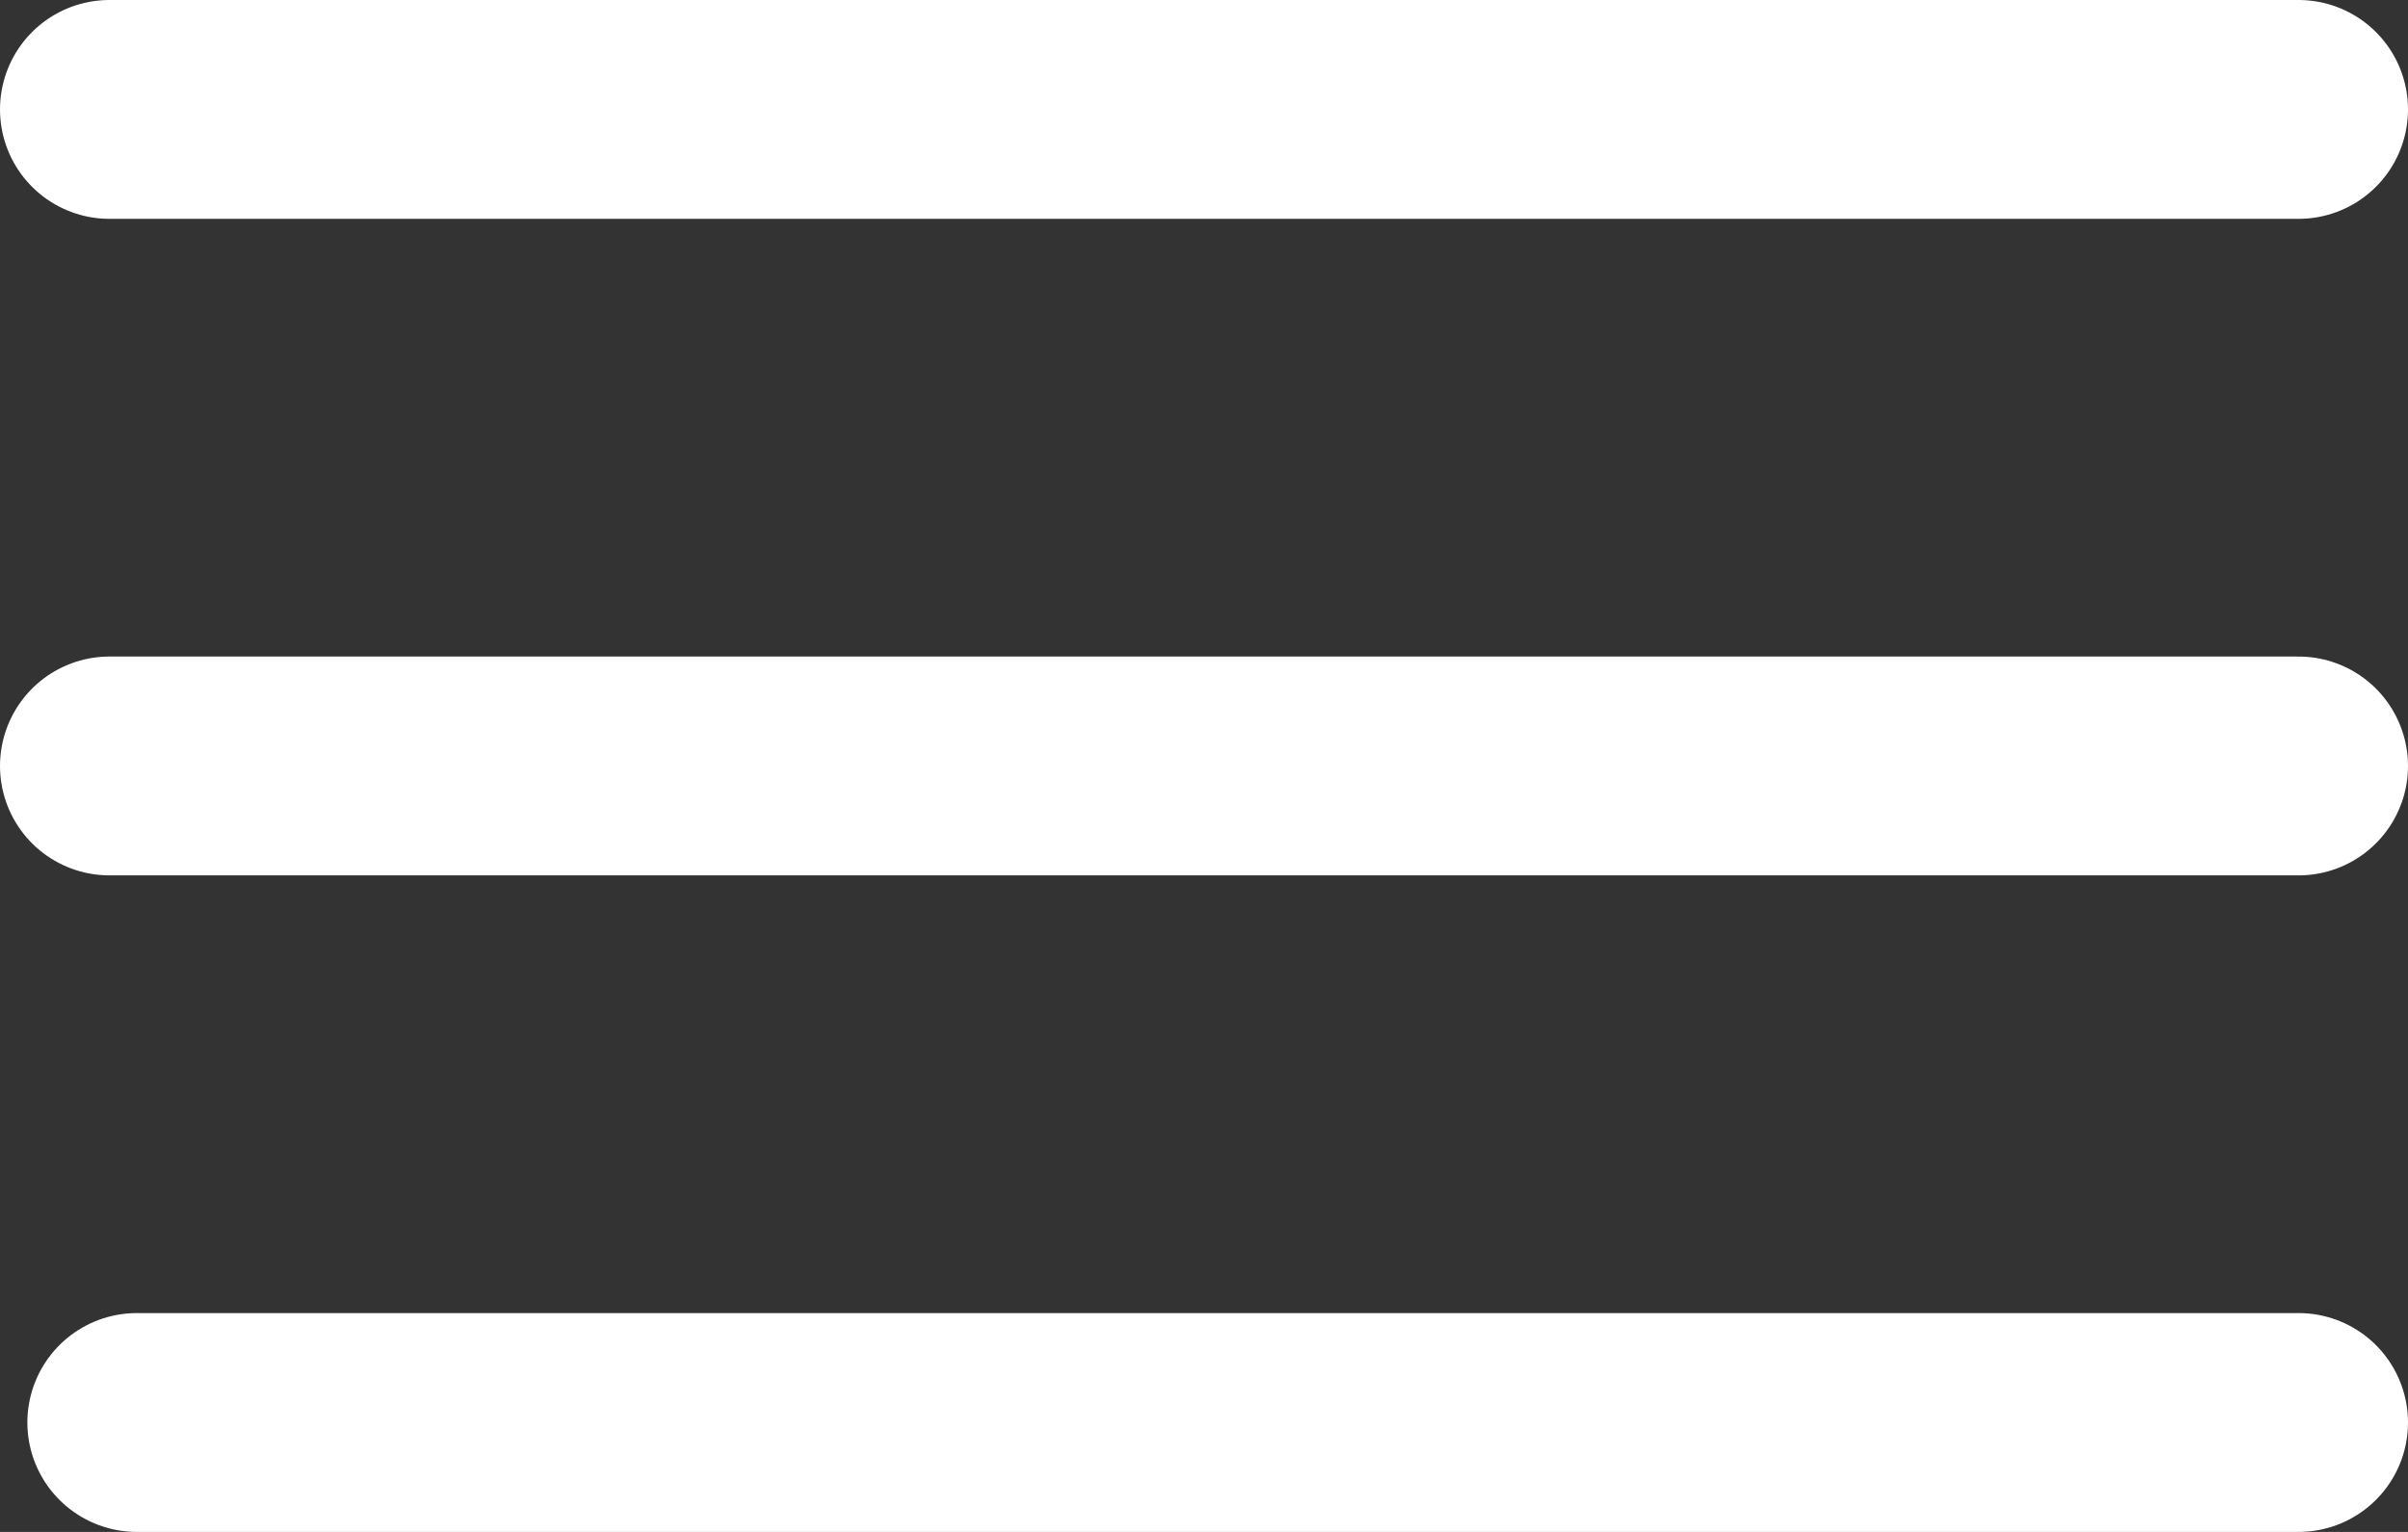
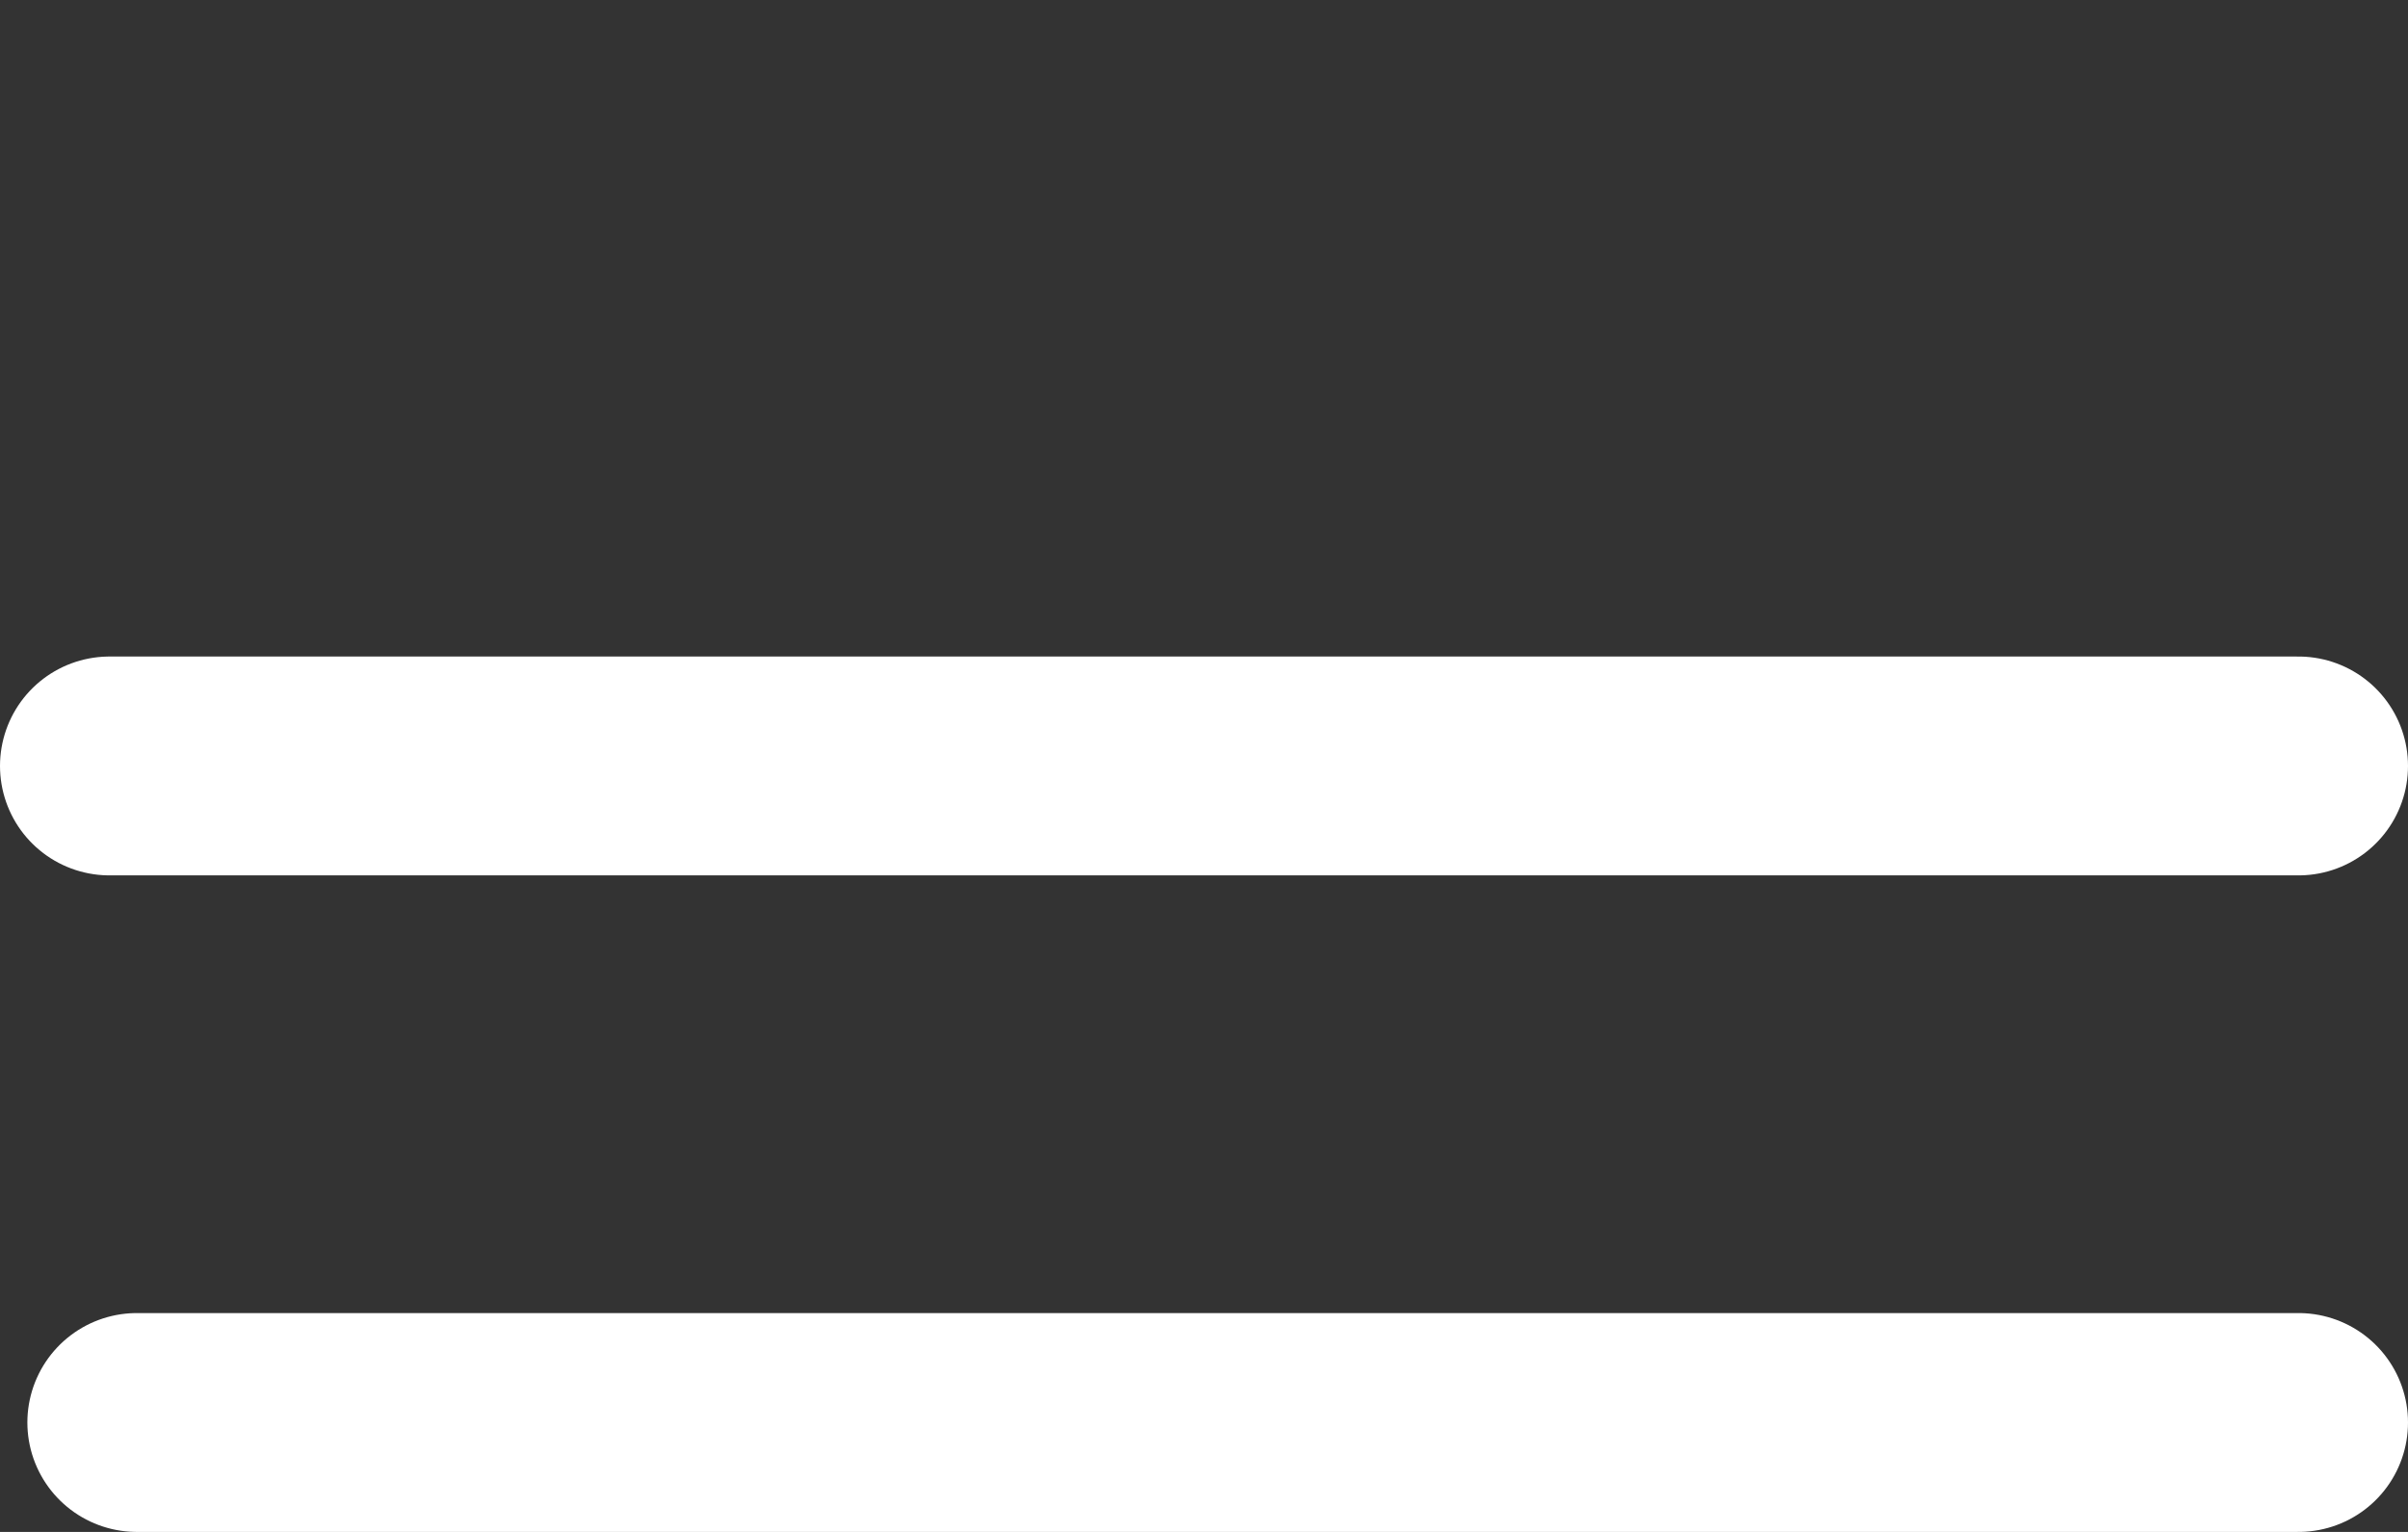
<svg xmlns="http://www.w3.org/2000/svg" width="44" height="28" viewBox="0 0 44 28" fill="none">
  <rect x="0" y="0" width="44" height="28" fill="#333333" stroke="none" />
-   <path d="M2 2H42" stroke="white" stroke-width="4" stroke-linecap="round" />
  <path d="M2 14H42" stroke="white" stroke-width="4" stroke-linecap="round" />
  <path d="M2.5 26H42" stroke="white" stroke-width="4" stroke-linecap="round" />
</svg>